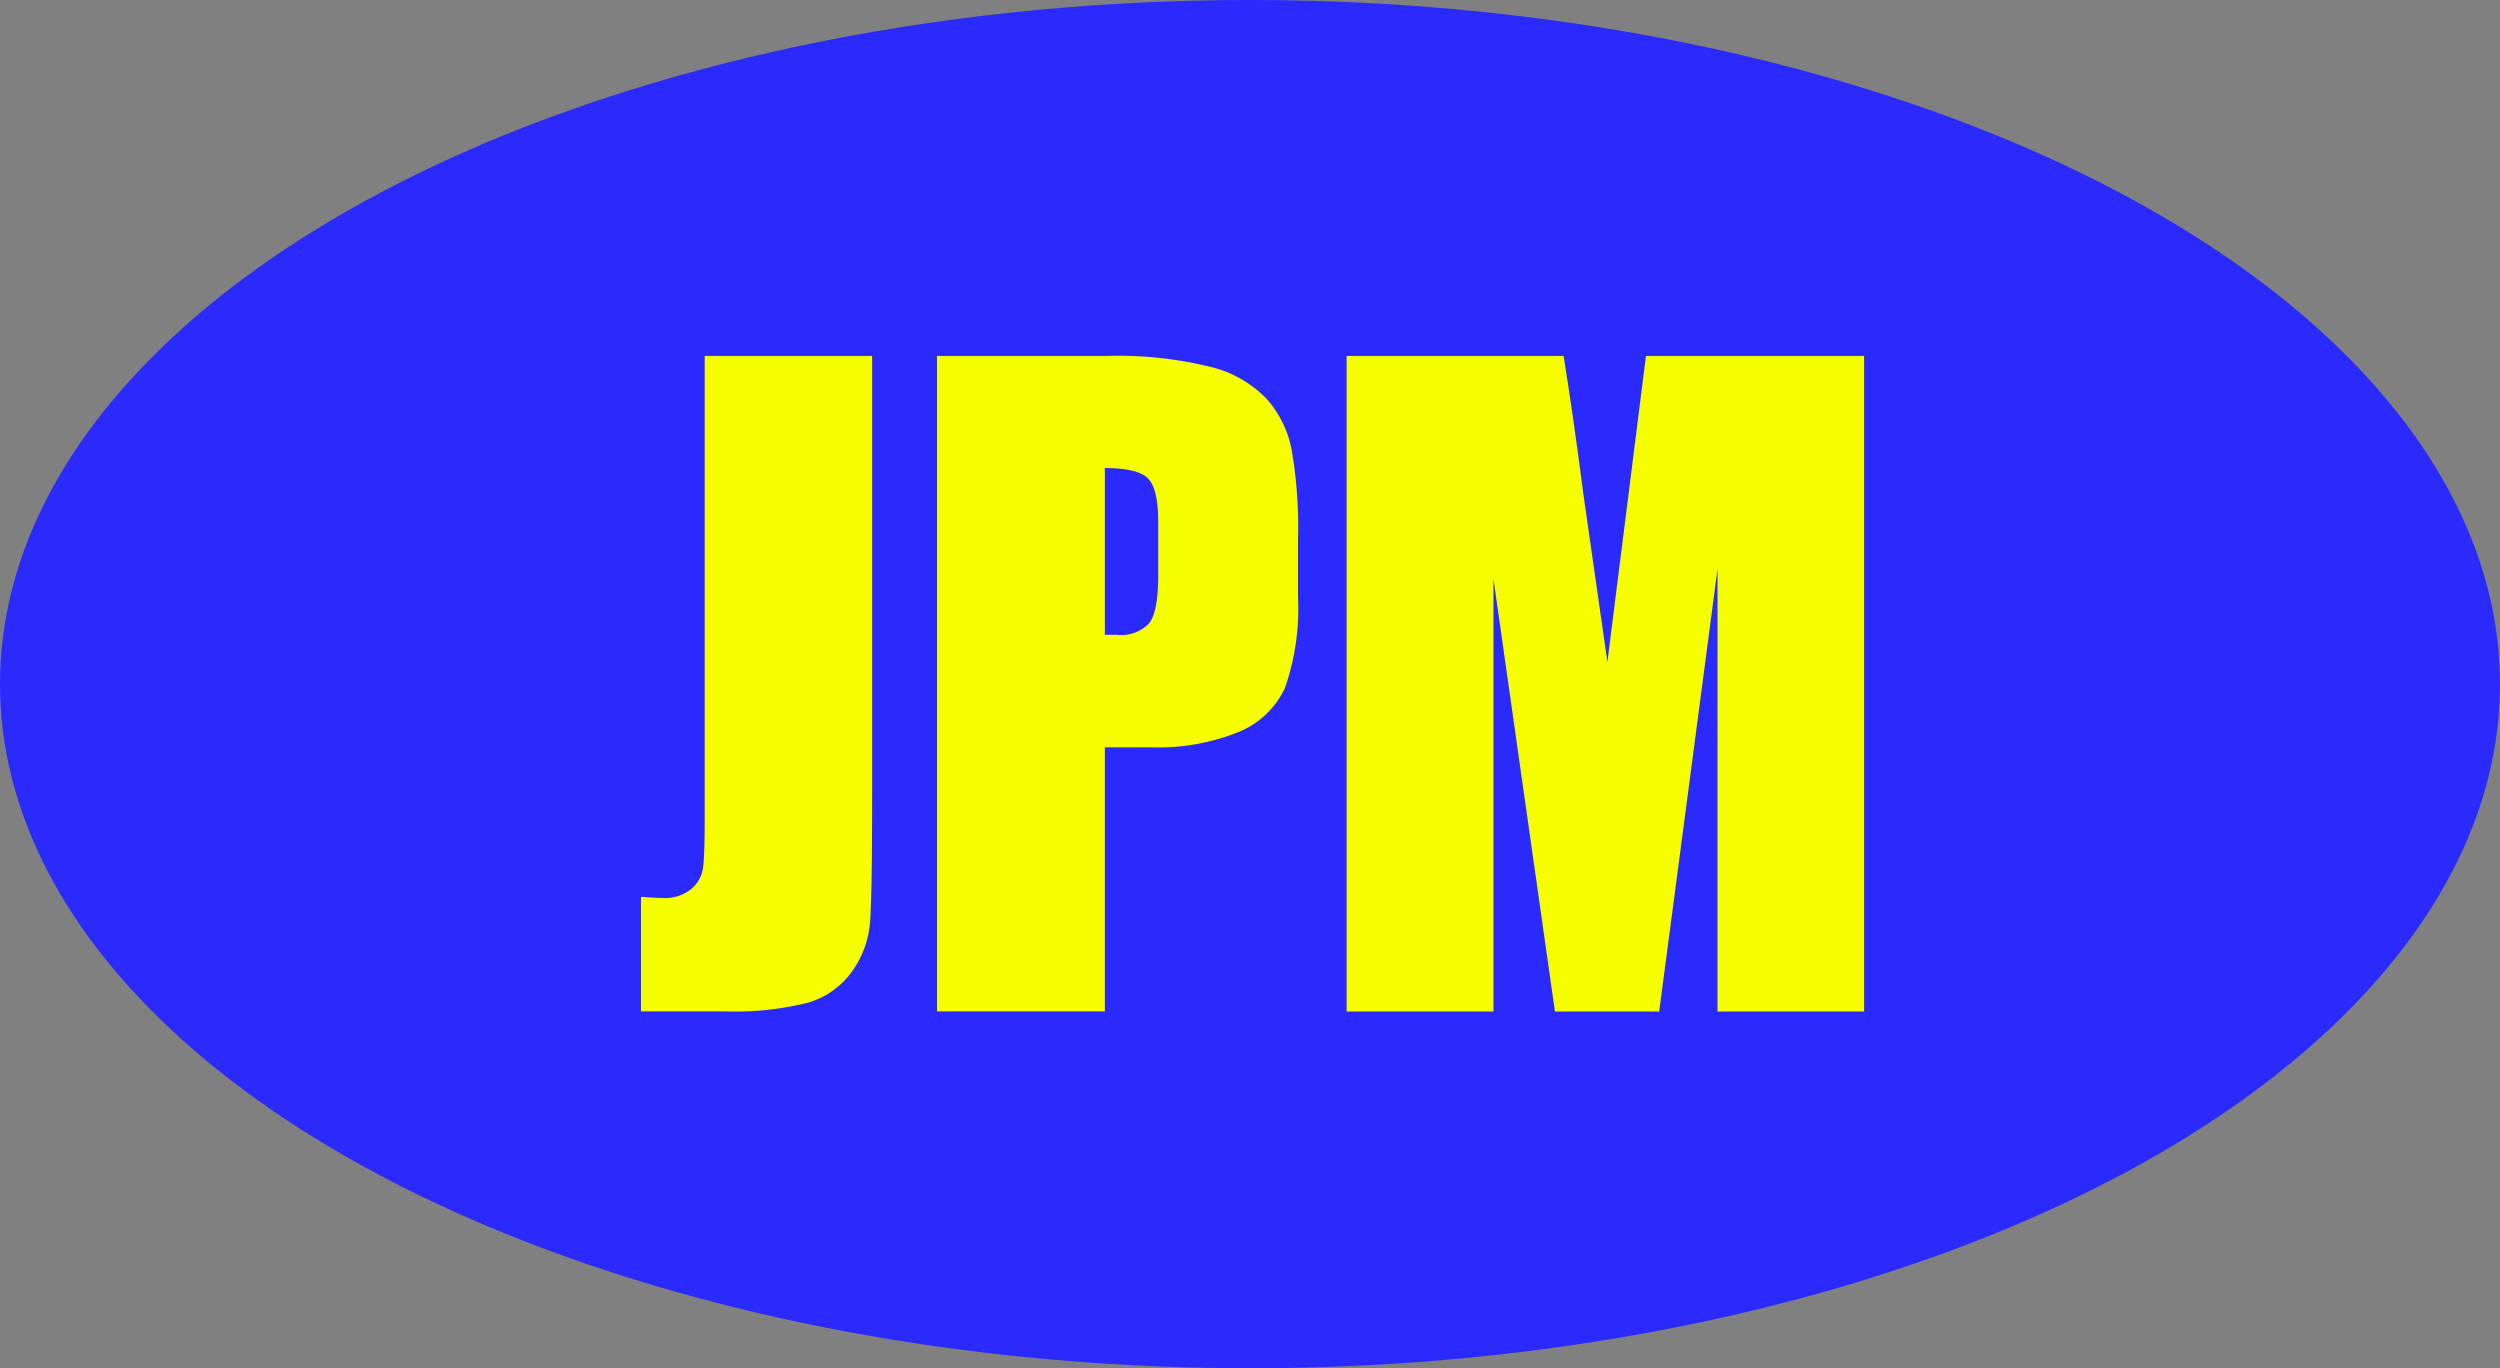
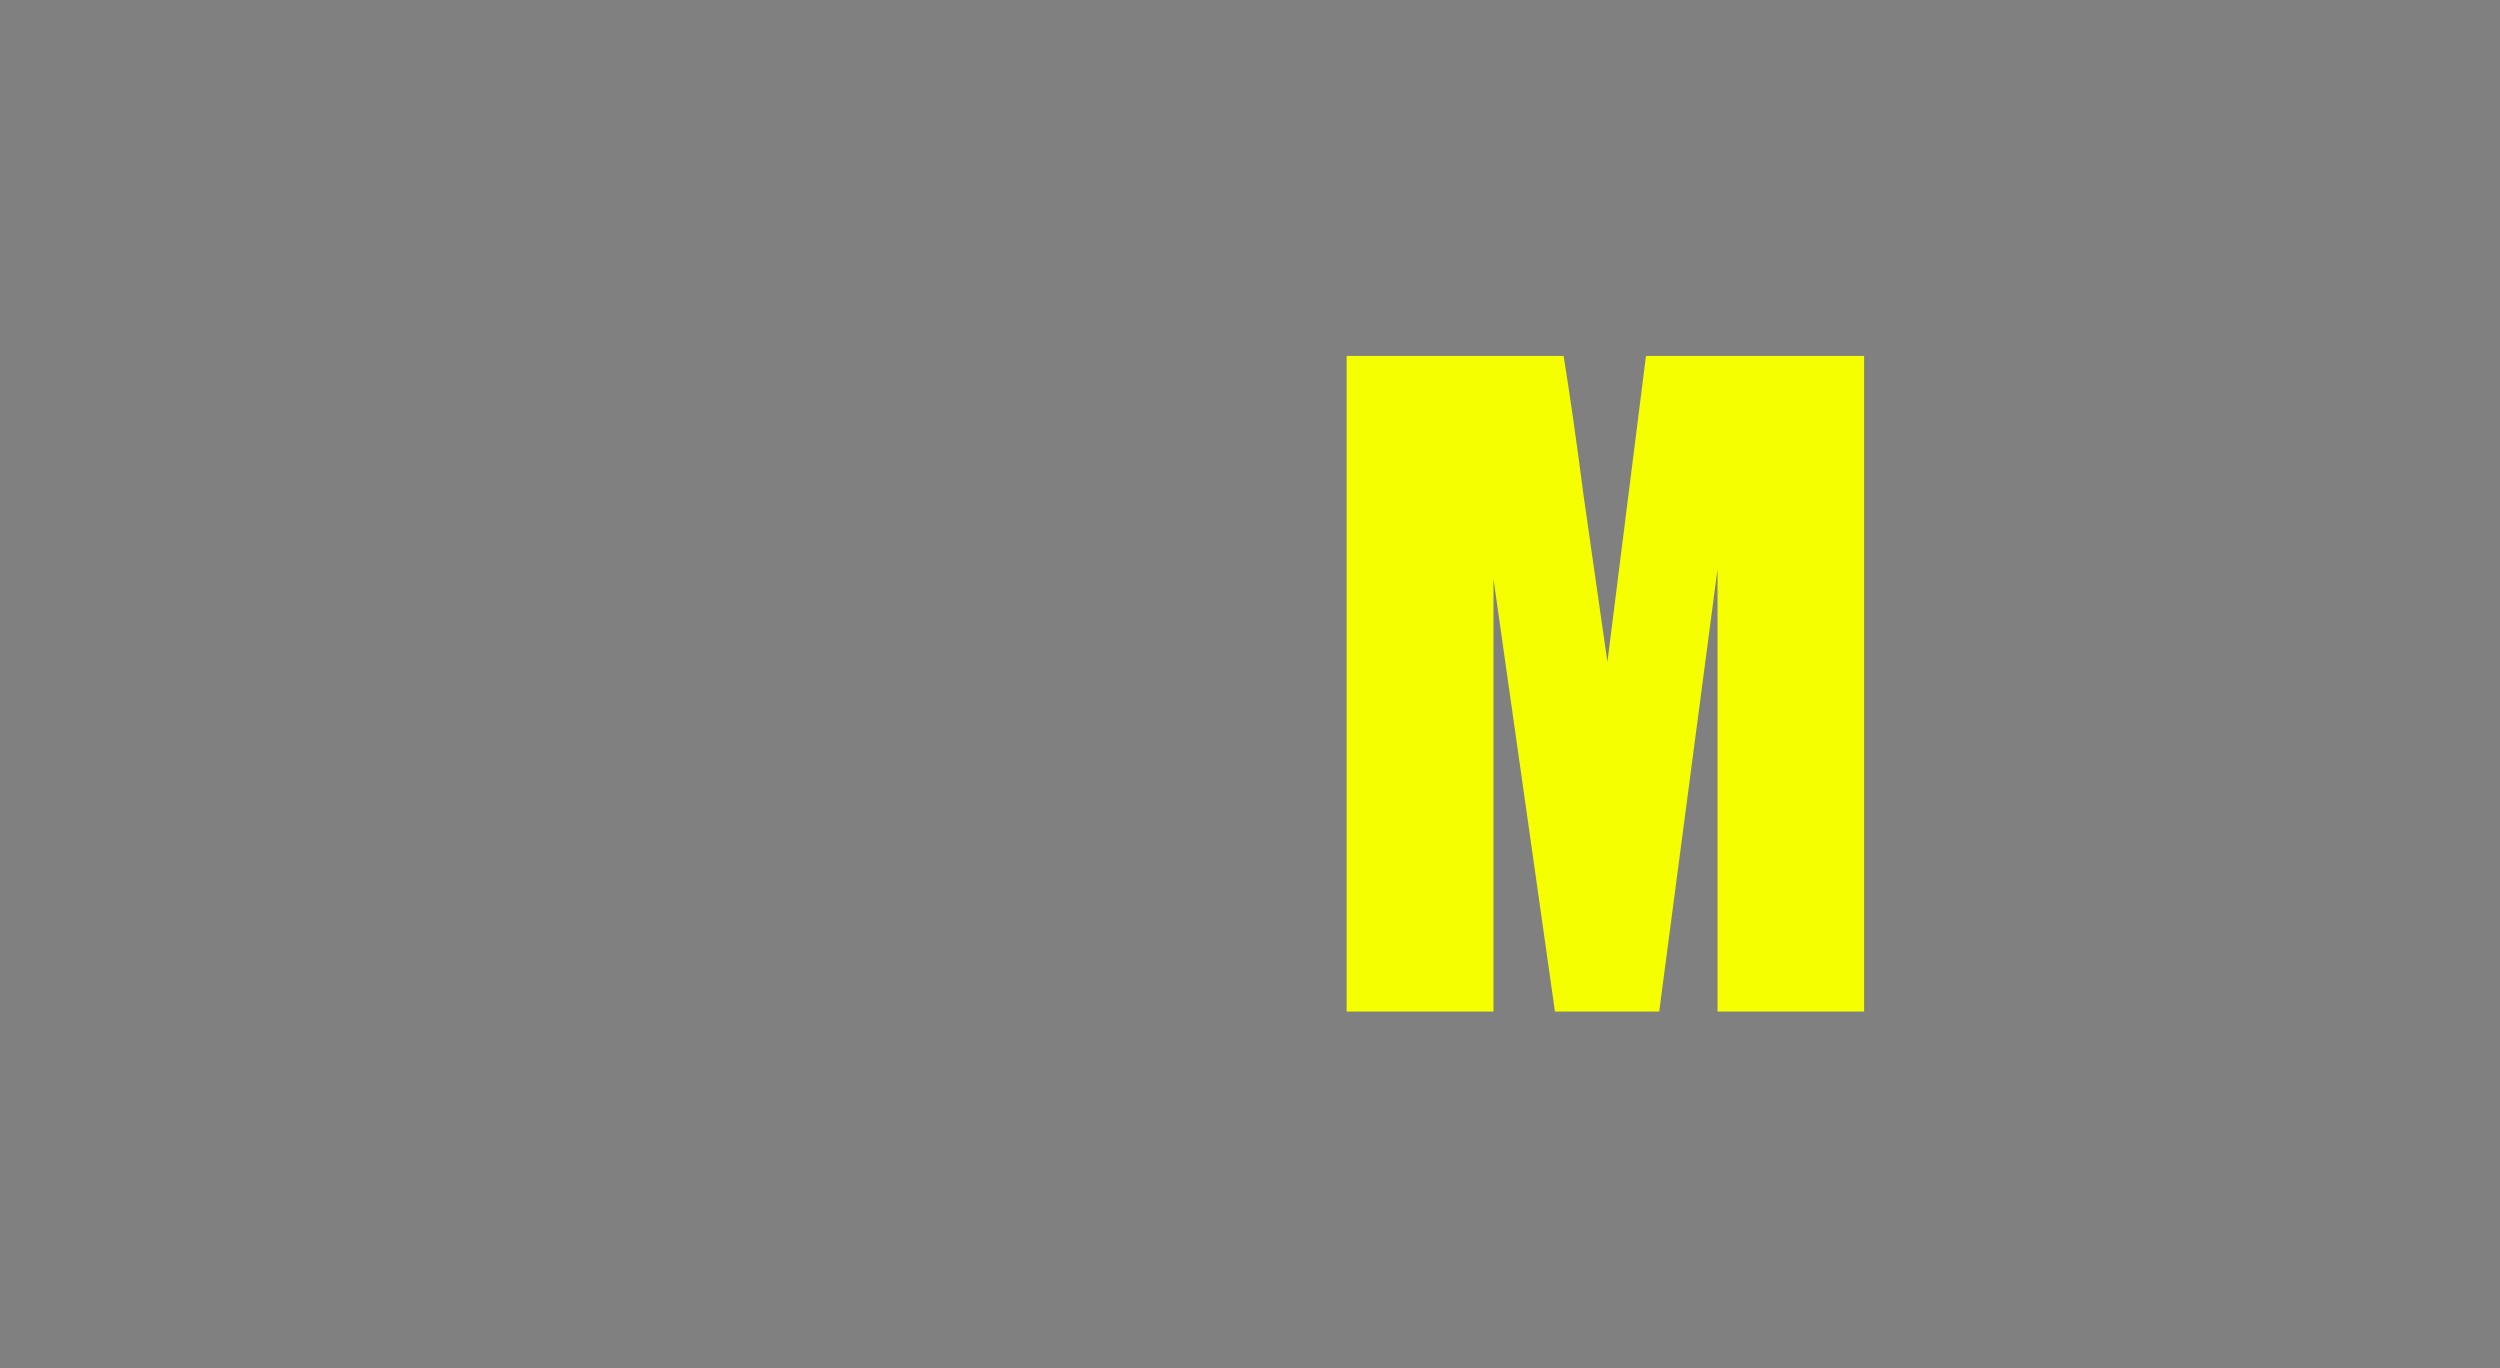
<svg xmlns="http://www.w3.org/2000/svg" viewBox="0 0 190.68 104.37">
  <rect x="0" y="0" width="190.68" height="104.37" fill="#808080" stroke="none" />
  <defs>
    <style>.cls-1{fill:#2a2afd;}.cls-2{fill:#f6ff00;}</style>
  </defs>
  <title>资源 1</title>
  <g id="图层_2" data-name="图层 2">
    <g id="图层_1-2" data-name="图层 1">
-       <ellipse class="cls-1" cx="95.34" cy="52.18" rx="95.34" ry="52.18" />
-       <path class="cls-2" d="M66.52,27.15V60.56q0,7.5-.15,9.64A7.45,7.45,0,0,1,65,74.08a6.3,6.3,0,0,1-3.35,2.39,22.67,22.67,0,0,1-6.36.67h-6.4V68.4c.77.06,1.32.09,1.67.09a3.18,3.18,0,0,0,2.16-.68,2.57,2.57,0,0,0,.91-1.67c.08-.65.12-1.93.12-3.82V27.15Z" />
-       <path class="cls-2" d="M71.47,27.15H84.36a29.52,29.52,0,0,1,8,.84,8.88,8.88,0,0,1,4.23,2.41,8.24,8.24,0,0,1,1.91,3.81,34.23,34.23,0,0,1,.5,6.93v4.35a18.38,18.38,0,0,1-1,7,6.7,6.7,0,0,1-3.57,3.36A16.52,16.52,0,0,1,87.7,57H84.27V77.14H71.47Zm12.8,8.55V48.42c.36,0,.67,0,.94,0a2.94,2.94,0,0,0,2.44-.88q.69-.88.69-3.66V39.81c0-1.71-.27-2.82-.79-3.33S85.93,35.7,84.27,35.7Z" />
      <path class="cls-2" d="M142.18,27.15v50H131l0-33.75-4.45,33.75H118.6l-4.69-33,0,33H102.71v-50h16.55q.73,4.52,1.52,10.63l1.82,12.71,2.94-23.34Z" />
    </g>
  </g>
</svg>